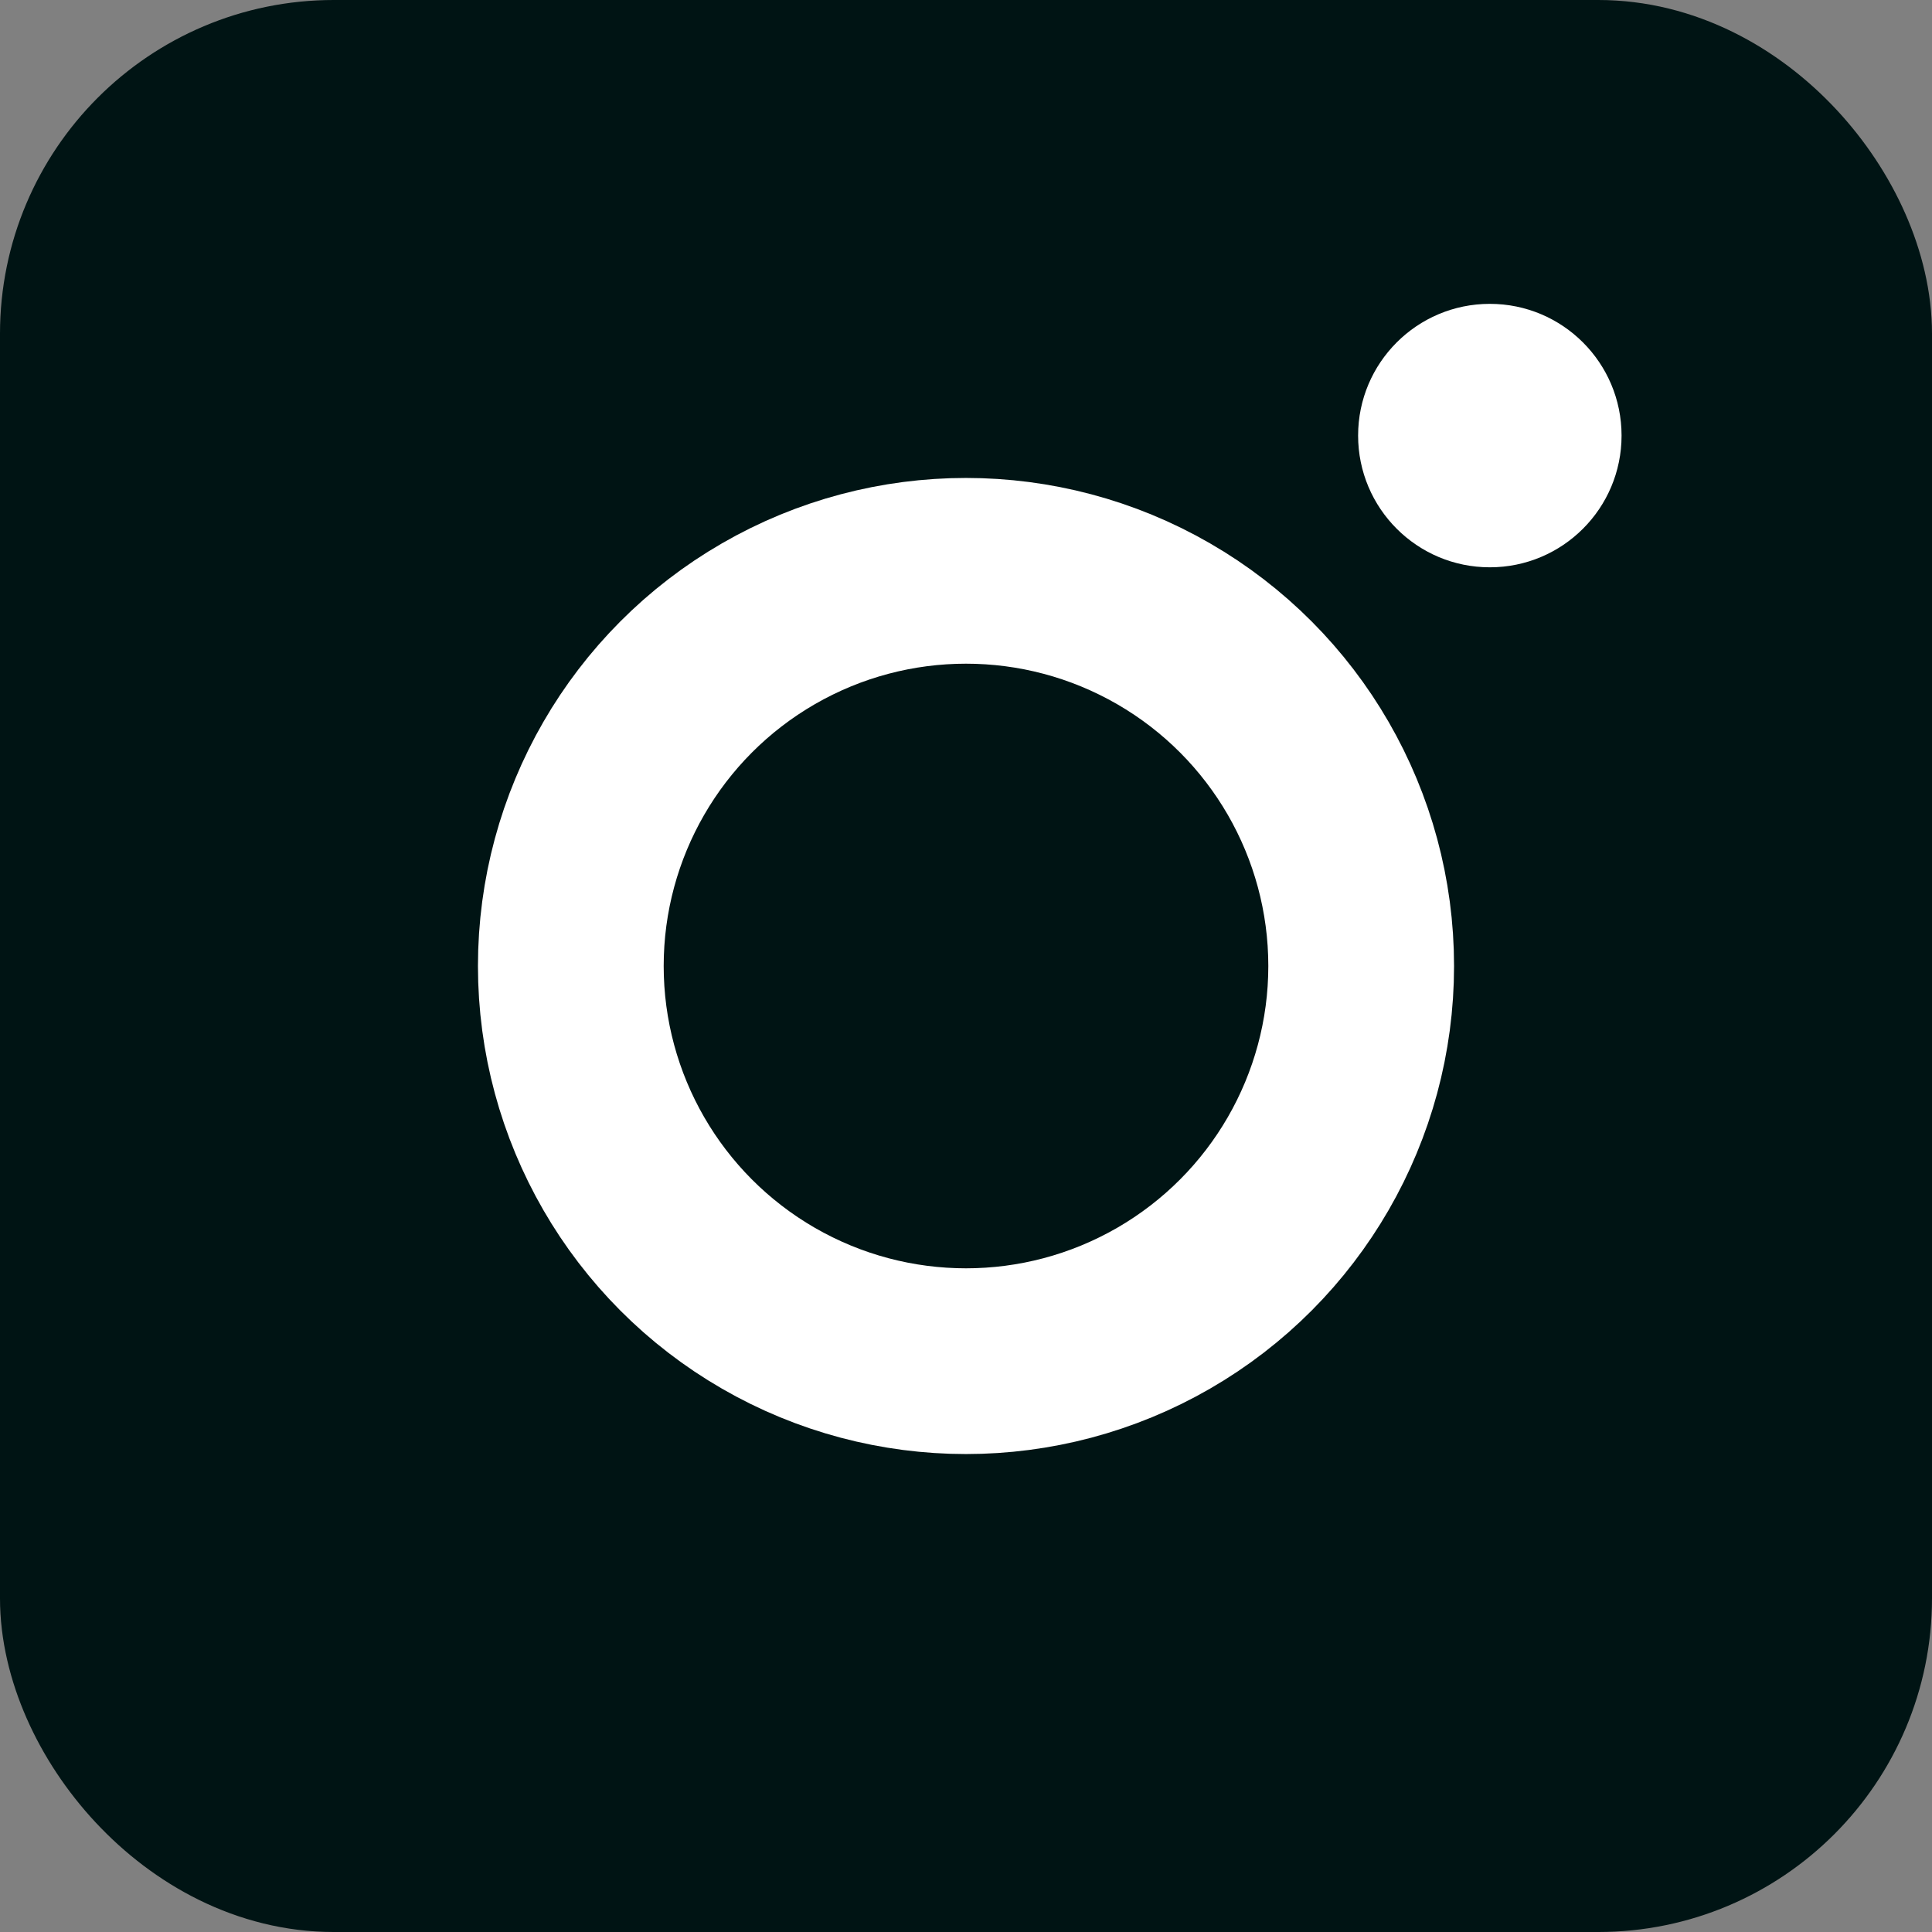
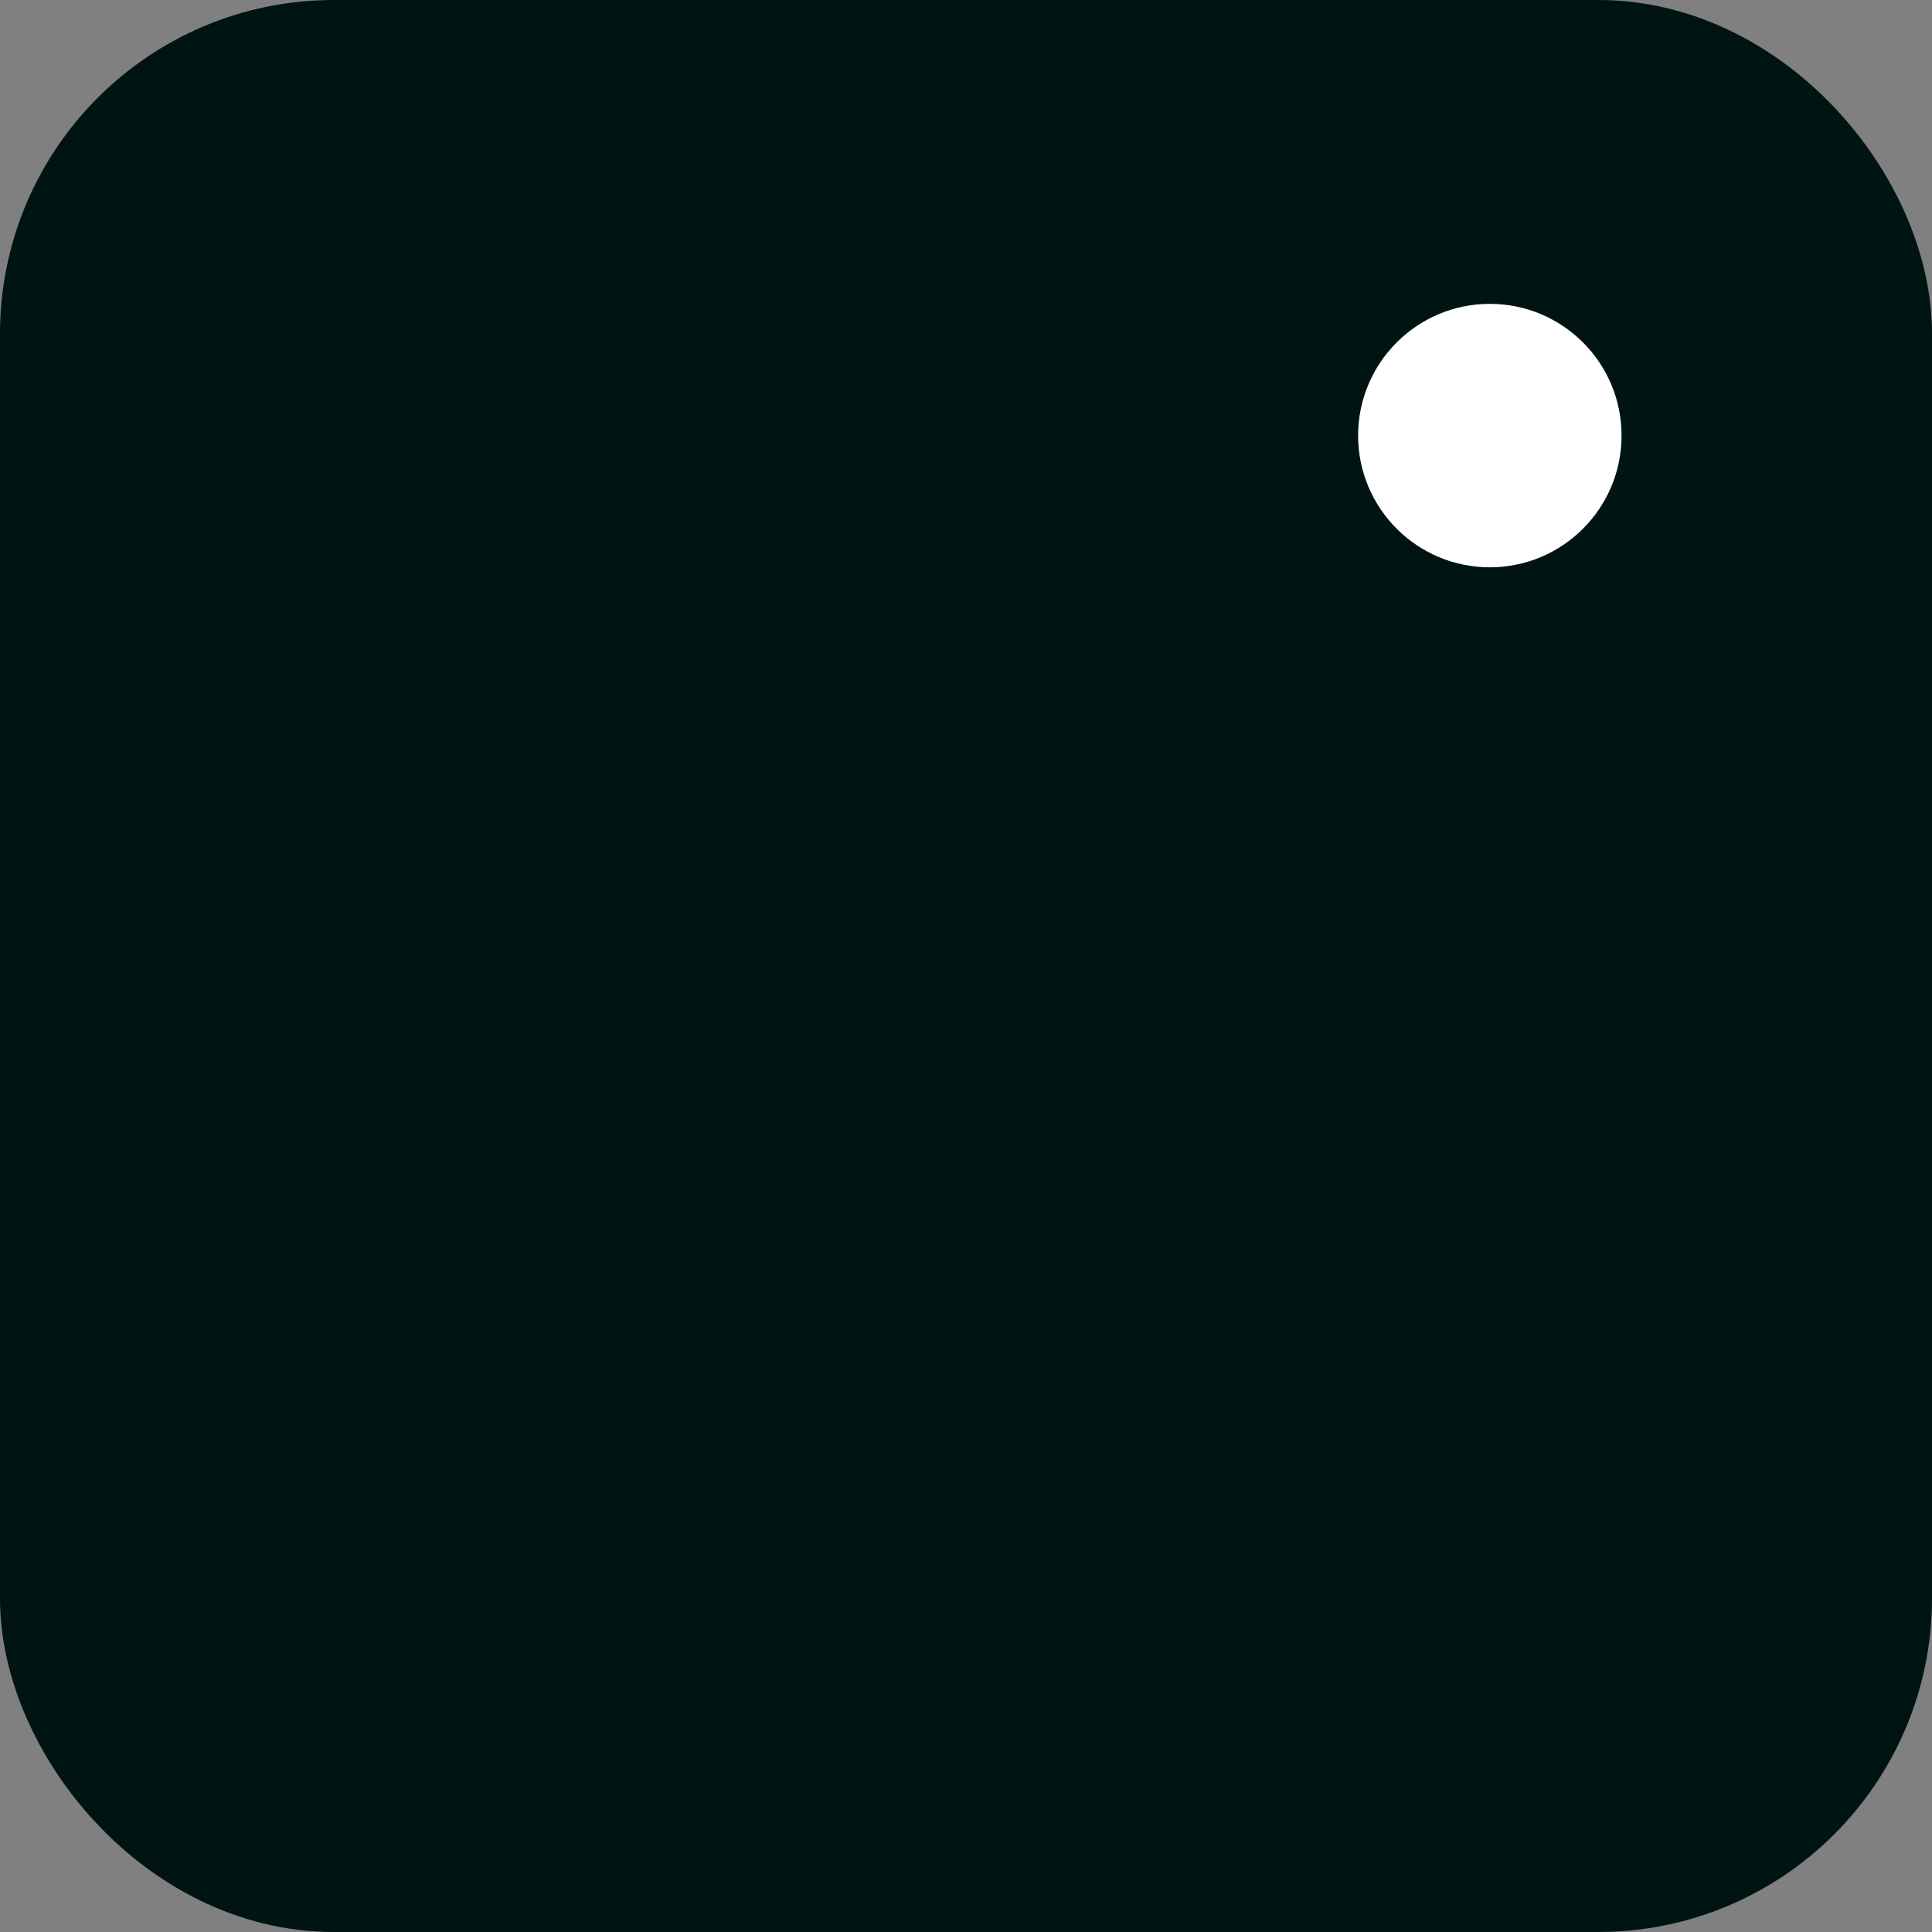
<svg xmlns="http://www.w3.org/2000/svg" id="Layer_2" viewBox="0 0 44 44">
  <rect x="0" y="0" width="44" height="44" fill="#808080" stroke="none" />
  <defs>
    <style>.cls-1{fill:none;stroke:#fff;stroke-width:4.23px;}.cls-1,.cls-2{stroke-miterlimit:10;}.cls-3{fill:#fff;}.cls-2{fill:#001414;stroke:#001414;stroke-width:4px;}</style>
  </defs>
  <g id="Layer_1-2">
    <rect class="cls-2" x="2" y="2" width="40" height="40" rx="5.6" ry="5.6" />
-     <circle class="cls-1" cx="22" cy="22" r="9" />
    <circle class="cls-3" cx="33.93" cy="9.92" r="3" />
  </g>
</svg>